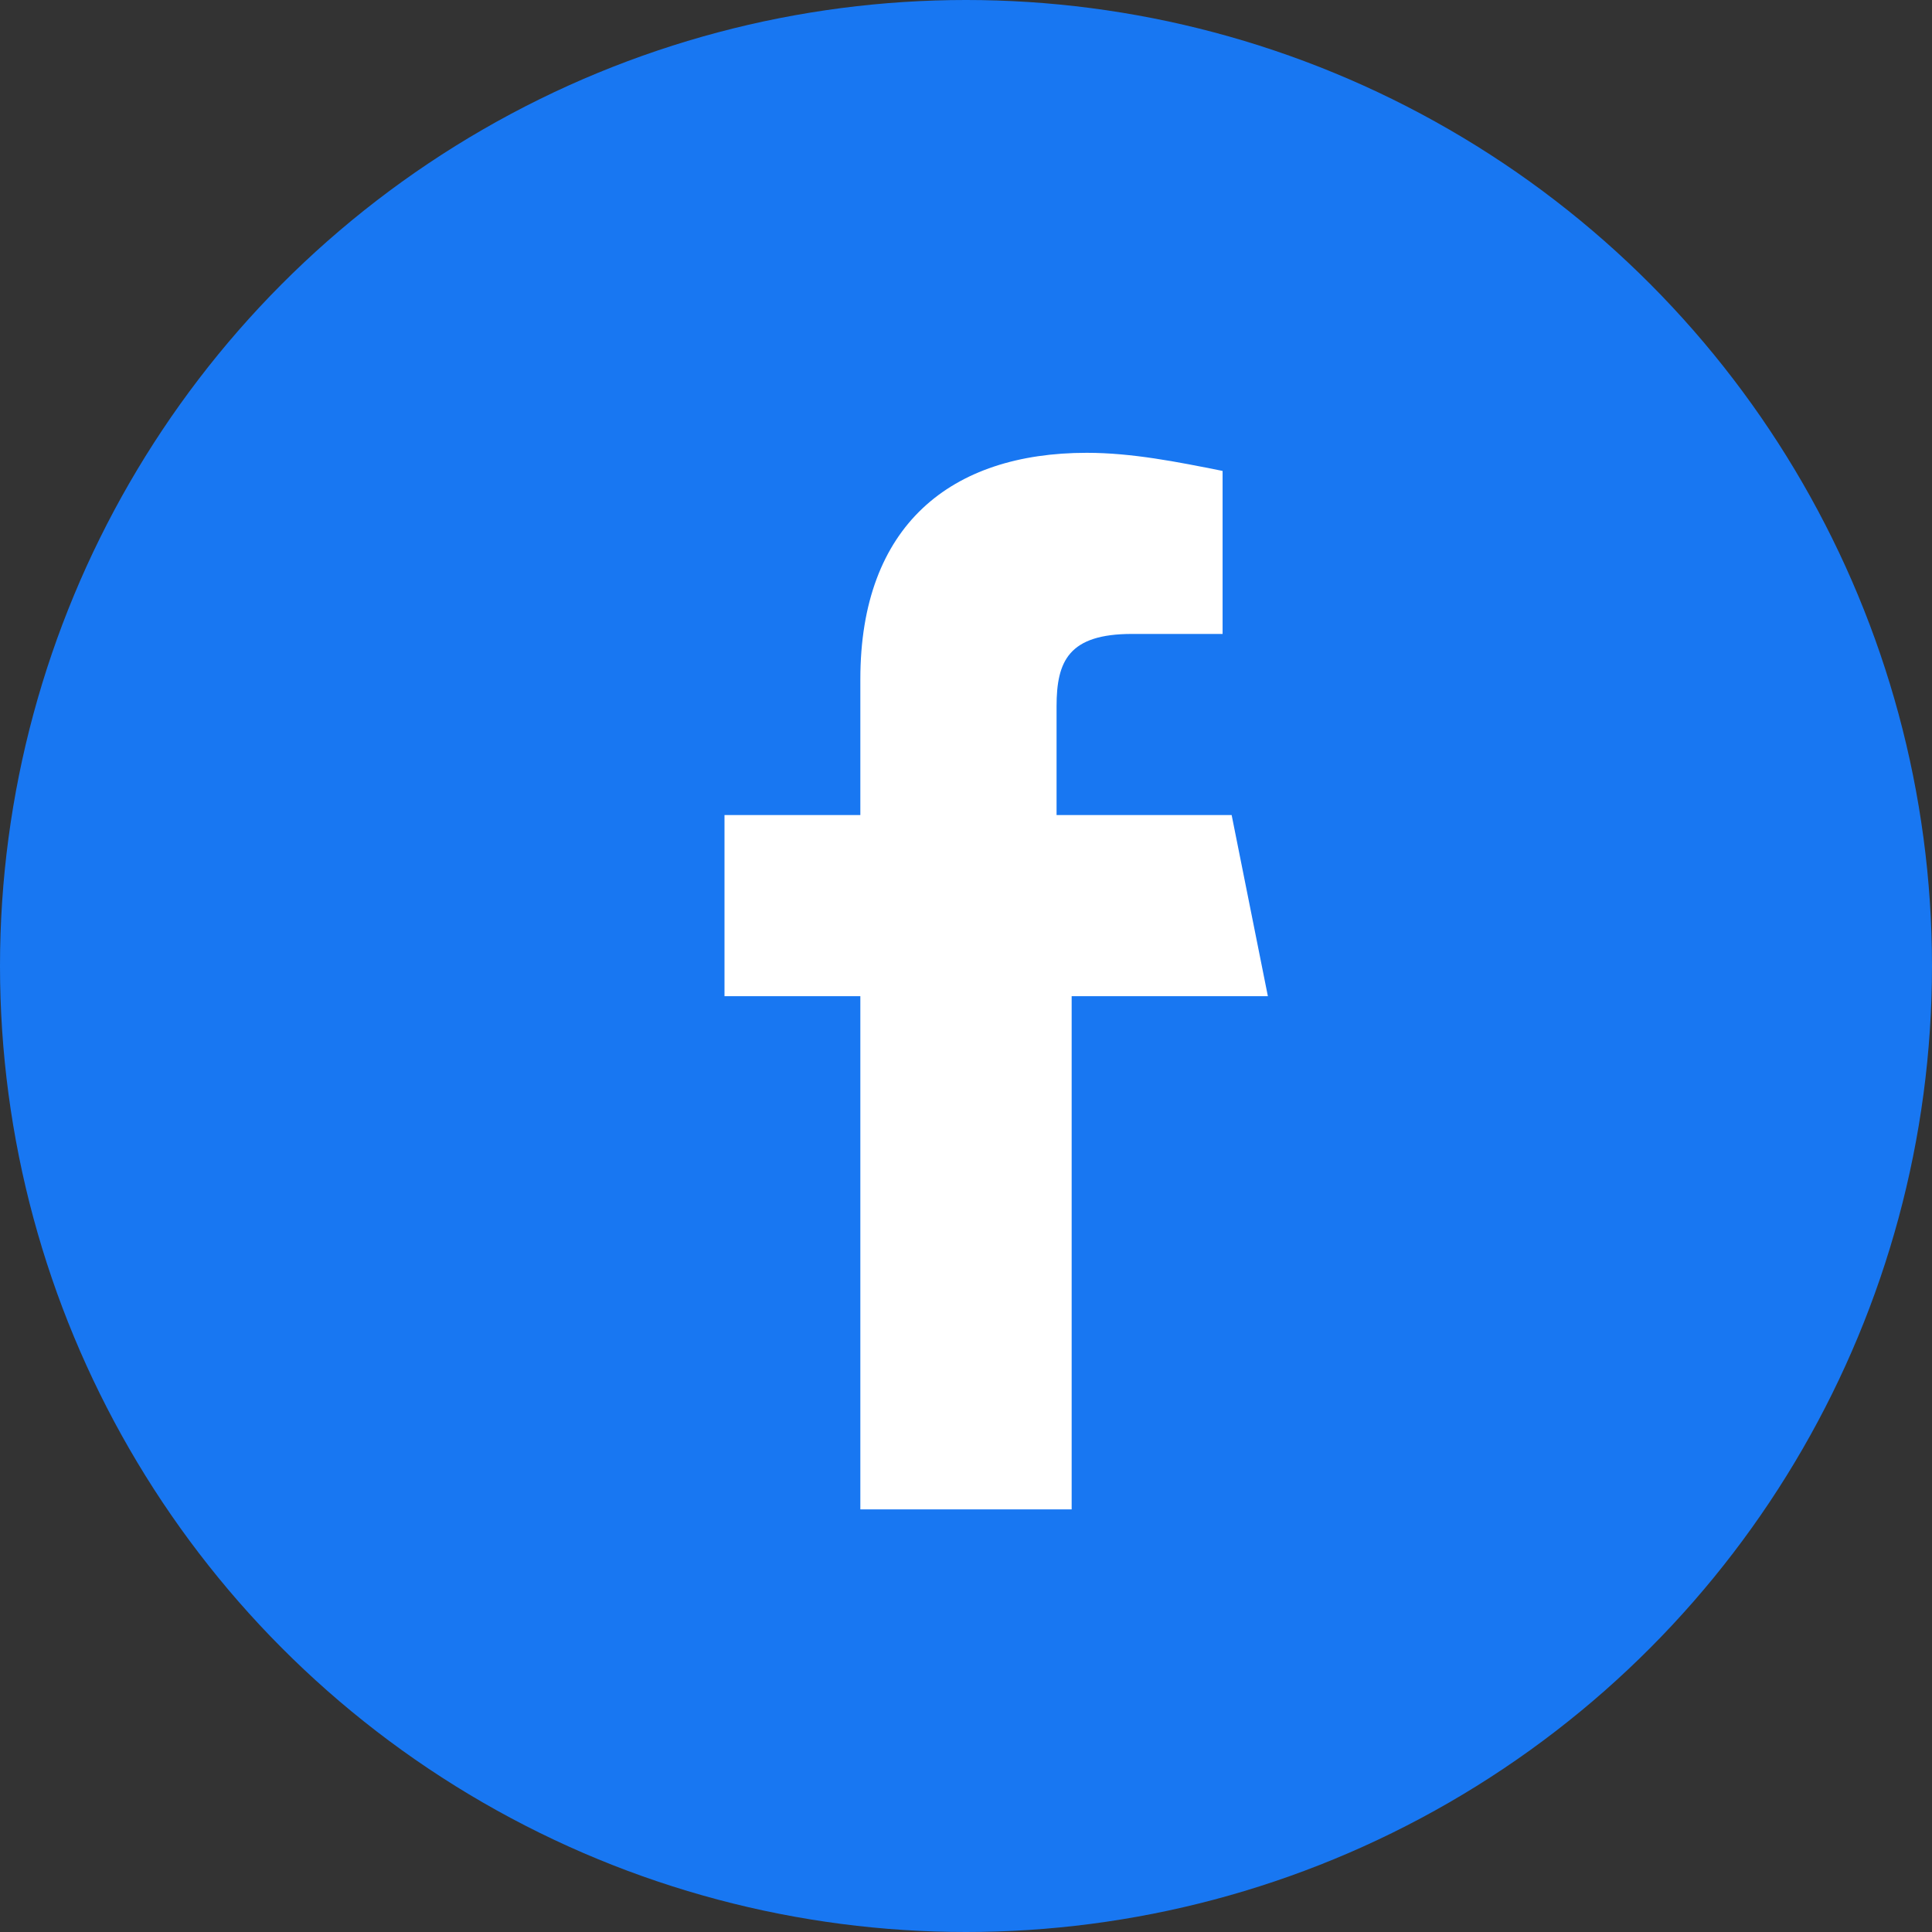
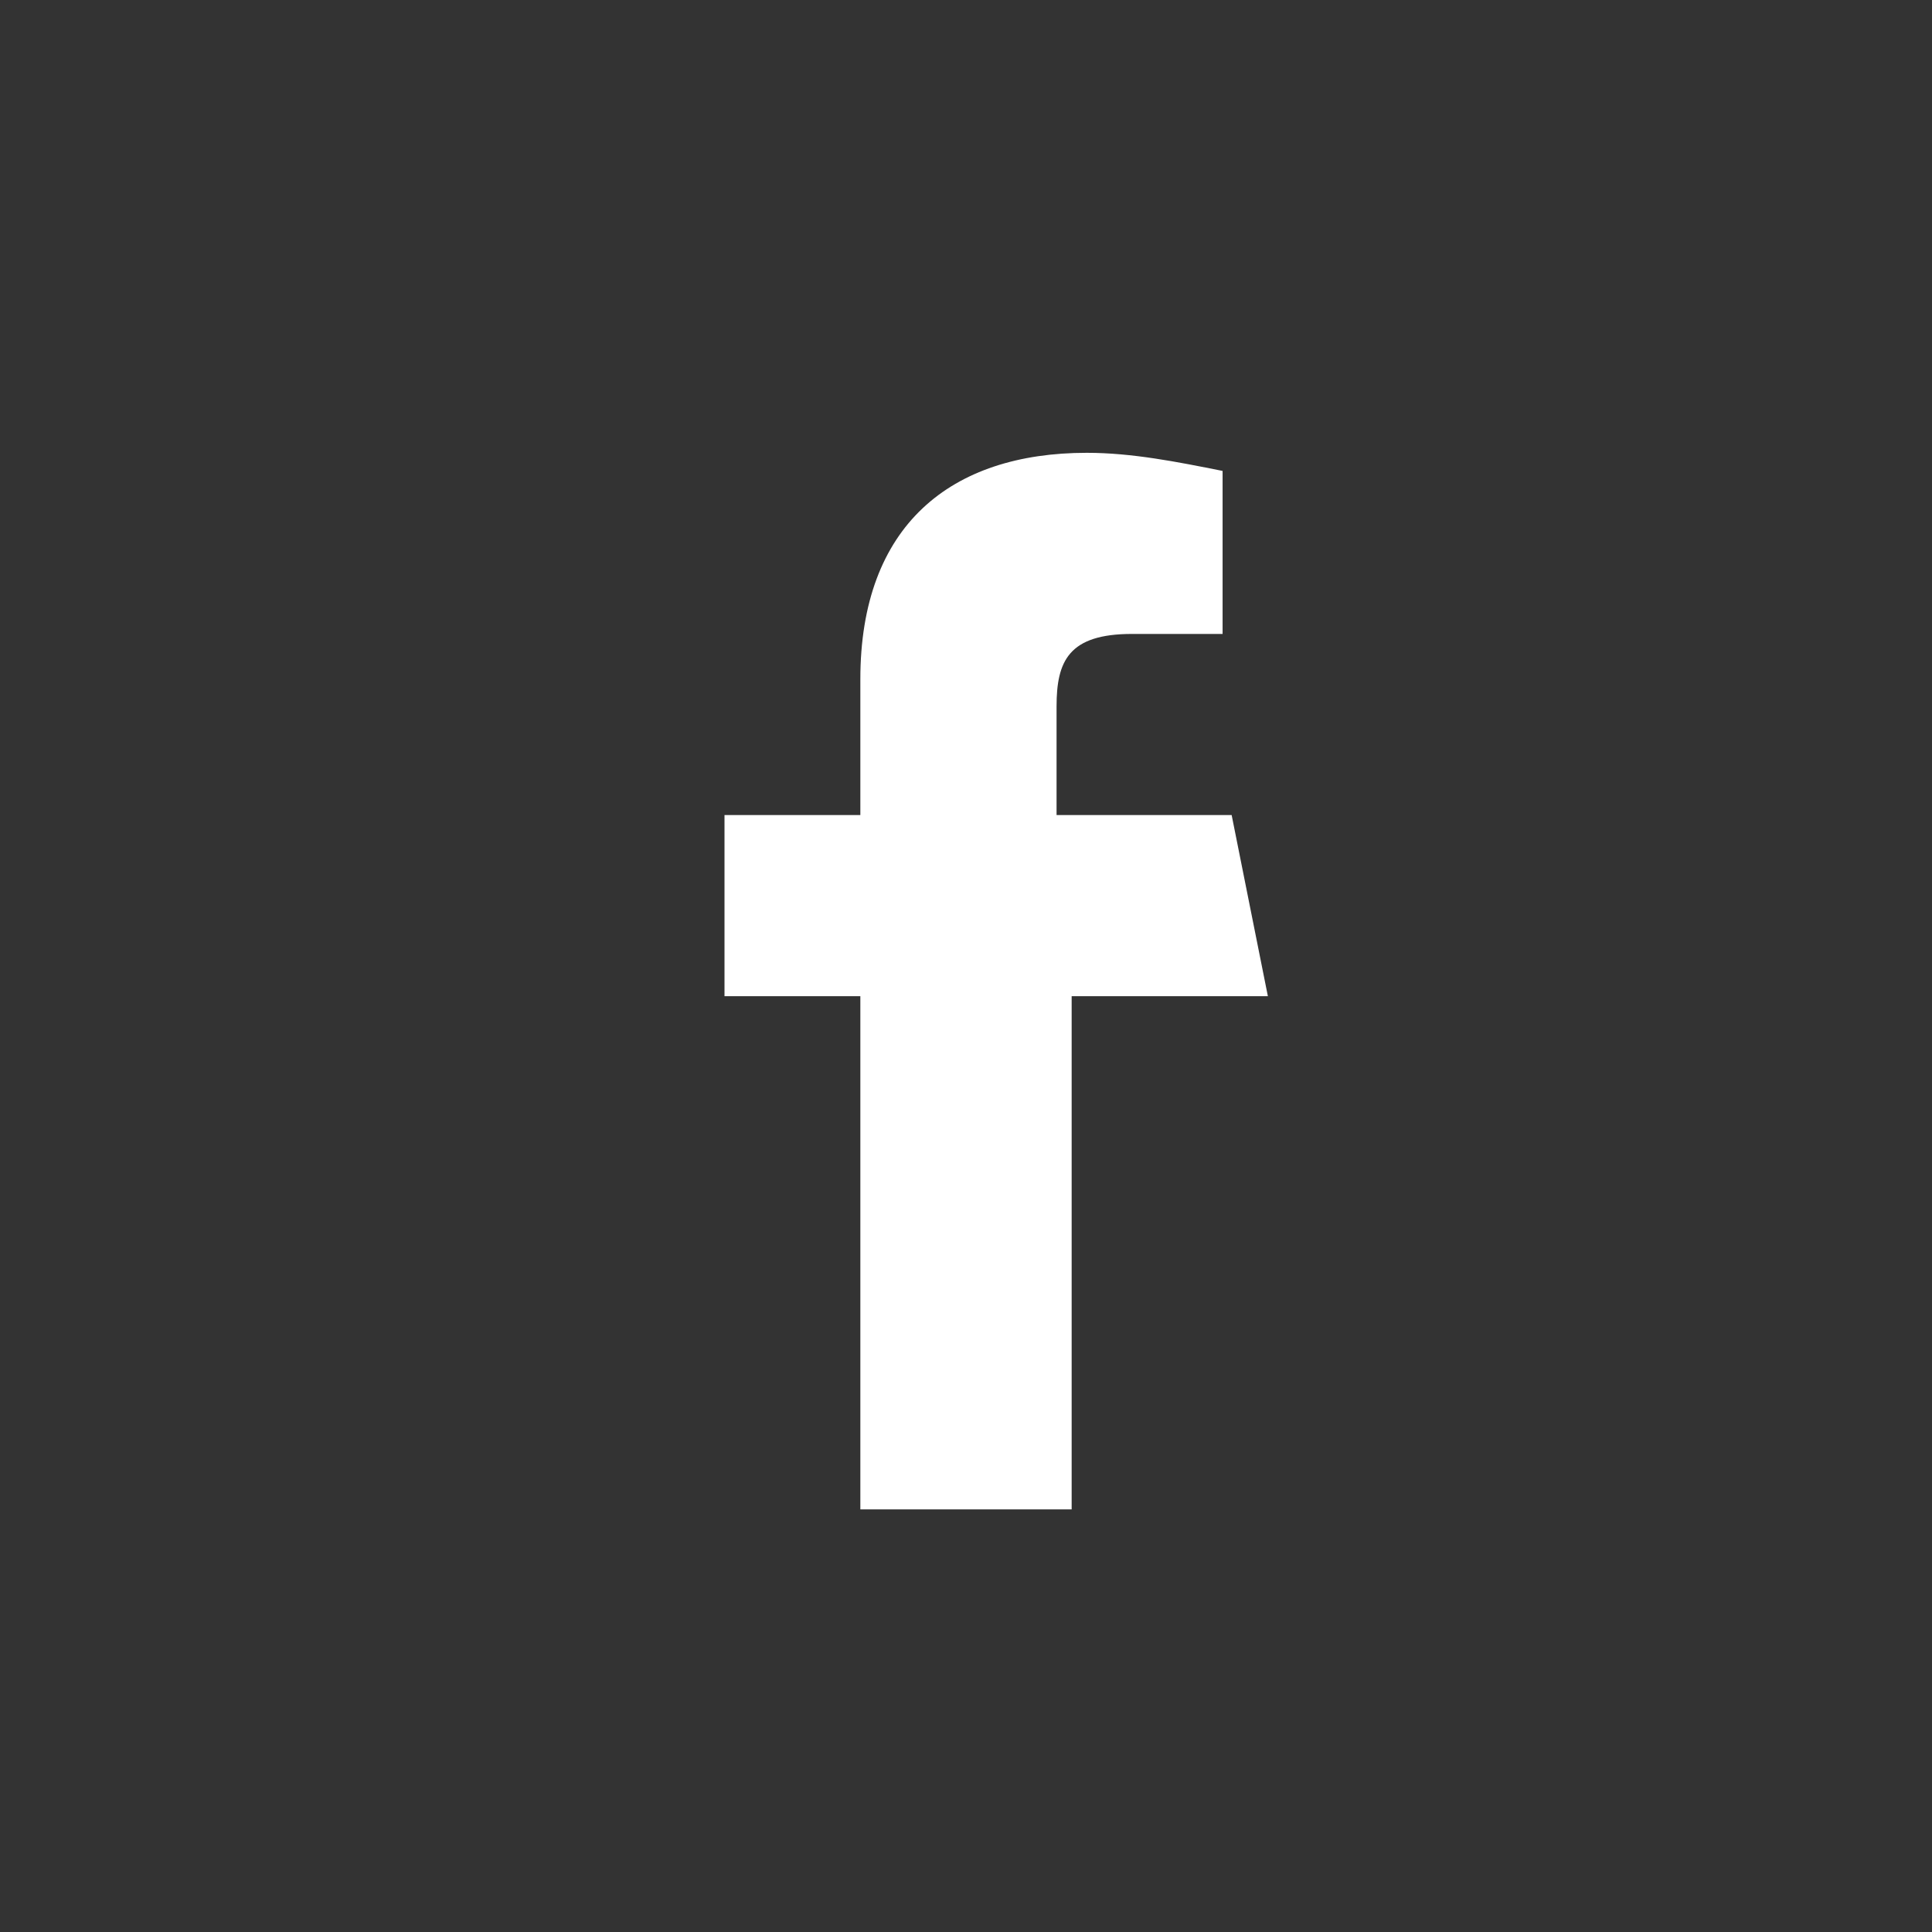
<svg xmlns="http://www.w3.org/2000/svg" width="32" height="32" viewBox="0 0 32 32">
  <rect x="0" y="0" width="32" height="32" fill="#333333" stroke="none" />
-   <circle cx="16" cy="16" r="16" fill="#1877F2" />
  <path d="M21 16.5H17.75V25H14.25V16.5H12V13.5H14.25V11.25C14.25 8.7 15.75 7.5 18 7.5C18.75 7.5 19.5 7.65 20.25 7.8V10.5H18.75C17.7 10.5 17.5 10.95 17.5 11.7V13.5H20.4L21 16.5Z" fill="white" />
</svg>